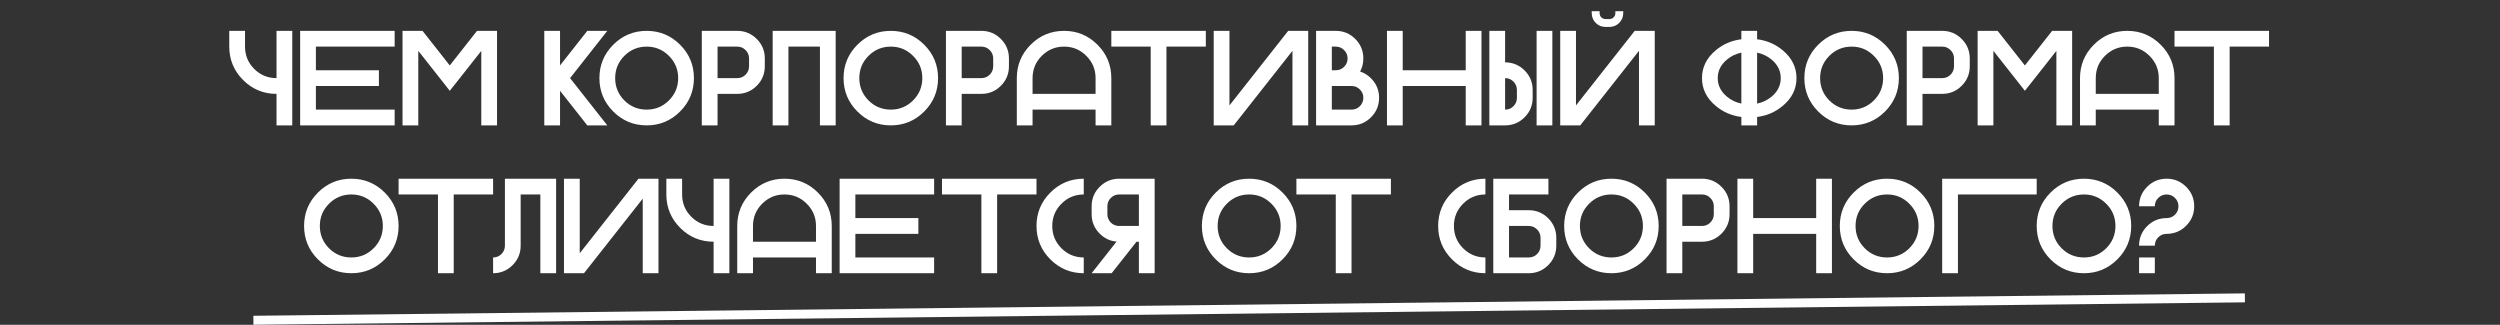
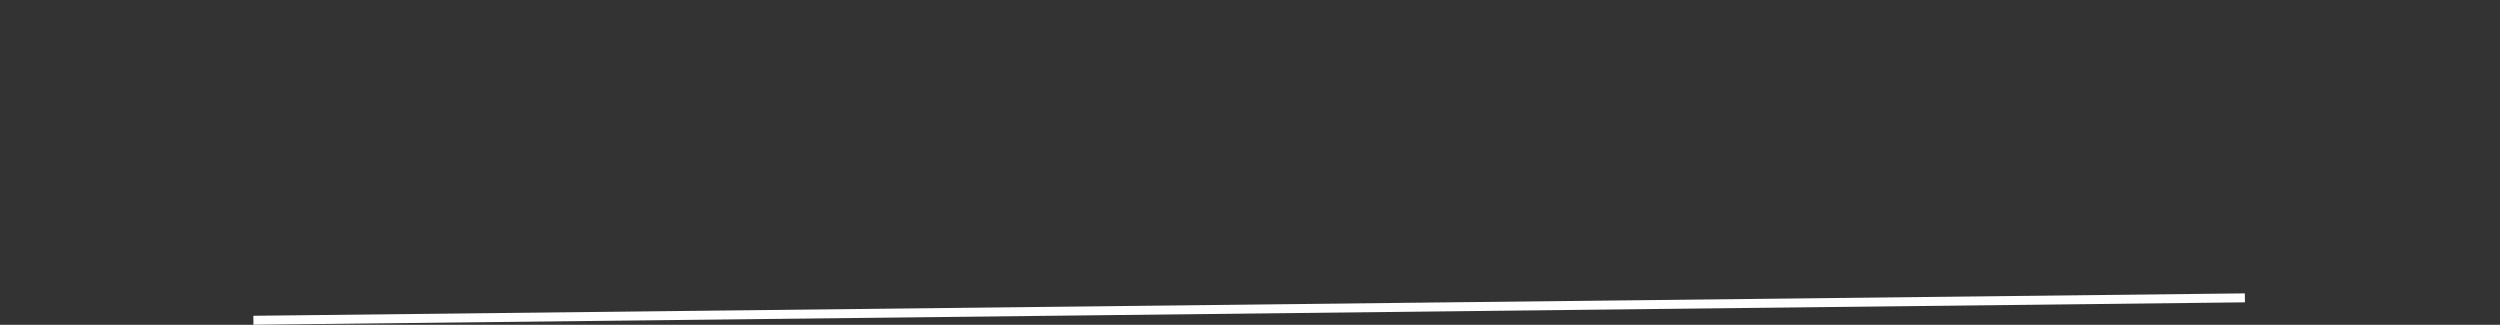
<svg xmlns="http://www.w3.org/2000/svg" width="1116" height="145" viewBox="0 0 1116 145" fill="none">
  <rect x="0" y="0" width="1116" height="145" fill="#333333" stroke="none" />
-   <path d="M123.438 34.871V13.777H130.47V55.965H123.438V41.902C117.618 41.902 112.647 39.842 108.526 35.721C104.405 31.6 102.345 26.629 102.345 20.809V13.777H109.376V20.809C109.376 24.695 110.743 28.016 113.478 30.77C116.231 33.504 119.552 34.871 123.438 34.871ZM176.173 13.777V20.809H141.017V31.355H169.142V38.387H141.017V48.934H176.173V55.965H133.985V13.777H176.173ZM186.72 22.684V55.965H179.688V13.777H188.624L200.782 29.217L212.94 13.777H221.876V55.965H214.845V22.713L205.265 34.871L200.782 40.525L196.329 34.871L186.72 22.684ZM250.001 40.525V55.965H242.97V13.777H250.001V29.217L262.159 13.777H271.095L254.483 34.871L271.095 55.965H262.159L250.001 40.525ZM288.673 55.965C282.853 55.965 277.882 53.904 273.761 49.783C269.64 45.662 267.579 40.691 267.579 34.871C267.579 29.051 269.64 24.08 273.761 19.959C277.882 15.838 282.853 13.777 288.673 13.777C294.493 13.777 299.464 15.838 303.585 19.959C307.706 24.08 309.767 29.051 309.767 34.871C309.767 40.691 307.706 45.662 303.585 49.783C299.464 53.904 294.493 55.965 288.673 55.965ZM288.673 48.934C292.56 48.934 295.87 47.566 298.604 44.832C301.358 42.078 302.735 38.758 302.735 34.871C302.735 30.984 301.358 27.674 298.604 24.939C295.87 22.186 292.56 20.809 288.673 20.809C284.786 20.809 281.466 22.186 278.712 24.939C275.978 27.674 274.61 30.984 274.61 34.871C274.61 38.758 275.978 42.078 278.712 44.832C281.466 47.566 284.786 48.934 288.673 48.934ZM329.103 13.777C332.501 13.777 335.401 14.979 337.804 17.381C340.206 19.783 341.407 22.684 341.407 26.082V29.598C341.407 32.996 340.206 35.897 337.804 38.299C335.401 40.701 332.501 41.902 329.103 41.902H320.313V55.965H313.282V13.777H329.103ZM334.376 26.082C334.376 24.617 333.858 23.377 332.823 22.361C331.808 21.326 330.567 20.809 329.103 20.809H320.313V34.871H329.103C330.567 34.871 331.808 34.363 332.823 33.348C333.858 32.312 334.376 31.062 334.376 29.598V26.082ZM373.048 55.965H366.017V20.809H351.954V55.965H344.923V13.777H373.048V55.965ZM397.657 55.965C391.837 55.965 386.866 53.904 382.745 49.783C378.624 45.662 376.563 40.691 376.563 34.871C376.563 29.051 378.624 24.08 382.745 19.959C386.866 15.838 391.837 13.777 397.657 13.777C403.478 13.777 408.448 15.838 412.569 19.959C416.69 24.08 418.751 29.051 418.751 34.871C418.751 40.691 416.69 45.662 412.569 49.783C408.448 53.904 403.478 55.965 397.657 55.965ZM397.657 48.934C401.544 48.934 404.854 47.566 407.589 44.832C410.343 42.078 411.72 38.758 411.72 34.871C411.72 30.984 410.343 27.674 407.589 24.939C404.854 22.186 401.544 20.809 397.657 20.809C393.771 20.809 390.45 22.186 387.696 24.939C384.962 27.674 383.595 30.984 383.595 34.871C383.595 38.758 384.962 42.078 387.696 44.832C390.45 47.566 393.771 48.934 397.657 48.934ZM438.087 13.777C441.485 13.777 444.386 14.979 446.788 17.381C449.19 19.783 450.392 22.684 450.392 26.082V29.598C450.392 32.996 449.19 35.897 446.788 38.299C444.386 40.701 441.485 41.902 438.087 41.902H429.298V55.965H422.267V13.777H438.087ZM443.36 26.082C443.36 24.617 442.843 23.377 441.808 22.361C440.792 21.326 439.552 20.809 438.087 20.809H429.298V34.871H438.087C439.552 34.871 440.792 34.363 441.808 33.348C442.843 32.312 443.36 31.062 443.36 29.598V26.082ZM453.907 34.871C453.907 29.051 455.968 24.08 460.089 19.959C464.21 15.838 469.181 13.777 475.001 13.777C480.821 13.777 485.792 15.838 489.913 19.959C494.034 24.08 496.095 29.051 496.095 34.871V55.965H489.063V48.934H460.938V55.965H453.907V34.871ZM489.063 41.902V34.871C489.063 30.984 487.687 27.674 484.933 24.939C482.198 22.186 478.888 20.809 475.001 20.809C471.114 20.809 467.794 22.186 465.04 24.939C462.306 27.674 460.938 30.984 460.938 34.871V41.902H489.063ZM538.282 13.777V20.809H520.704V55.965H513.673V20.809H496.095V13.777H538.282ZM583.985 13.777V55.965H576.954V22.684L550.733 55.965H541.798V13.777H548.829V47.059L575.05 13.777H583.985ZM594.532 31.355H596.29C597.755 31.355 598.995 30.848 600.011 29.832C601.046 28.797 601.563 27.547 601.563 26.082C601.563 24.617 601.046 23.377 600.011 22.361C598.995 21.326 597.755 20.809 596.29 20.809H594.532V31.355ZM603.321 48.934C604.786 48.934 606.026 48.426 607.042 47.41C608.077 46.375 608.595 45.125 608.595 43.66C608.595 42.195 608.077 40.955 607.042 39.94C606.026 38.904 604.786 38.387 603.321 38.387H594.532V48.934H603.321ZM607.159 31.941C608.956 32.508 610.577 33.514 612.022 34.959C614.425 37.361 615.626 40.262 615.626 43.66C615.626 47.059 614.425 49.959 612.022 52.361C609.62 54.764 606.72 55.965 603.321 55.965H587.501V13.777H596.29C599.688 13.777 602.589 14.979 604.991 17.381C607.394 19.783 608.595 22.684 608.595 26.082C608.595 28.23 608.116 30.184 607.159 31.941ZM626.173 38.387V55.965H619.142V13.777H626.173V31.355H654.298V13.777H661.329V55.965H654.298V38.387H626.173ZM671.876 48.934C673.341 48.934 674.581 48.426 675.597 47.41C676.632 46.375 677.149 45.125 677.149 43.66V40.145C677.149 38.68 676.632 37.44 675.597 36.424C674.581 35.389 673.341 34.871 671.876 34.871V48.934ZM692.97 55.965H685.938V13.777H692.97V55.965ZM684.181 43.66C684.181 47.059 682.979 49.959 680.577 52.361C678.175 54.764 675.274 55.965 671.876 55.965H664.845V13.777H671.876V27.84C675.274 27.84 678.175 29.041 680.577 31.443C682.979 33.846 684.181 36.746 684.181 40.145V43.66ZM738.673 13.777V55.965H731.642V22.684L705.421 55.965H696.485V13.777H703.517V47.059L729.737 13.777H738.673ZM716.7 12.02C715.001 12.02 713.546 11.424 712.335 10.232C711.144 9.021 710.548 7.566 710.548 5.867V4.988H714.063V5.867C714.063 6.609 714.317 7.234 714.825 7.742C715.353 8.25 715.978 8.504 716.7 8.504H718.458C719.181 8.504 719.796 8.25 720.304 7.742C720.831 7.234 721.095 6.609 721.095 5.867V4.988H724.61V5.867C724.61 7.566 724.005 9.021 722.794 10.232C721.603 11.424 720.157 12.02 718.458 12.02H716.7ZM784.376 46.238C786.778 45.75 788.927 44.725 790.821 43.162C793.556 40.877 794.923 38.113 794.923 34.871C794.923 31.629 793.556 28.865 790.821 26.58C788.927 25.018 786.778 23.992 784.376 23.504V46.238ZM777.345 46.238V23.504C774.942 23.992 772.804 25.018 770.929 26.58C768.175 28.865 766.798 31.629 766.798 34.871C766.798 38.113 768.175 40.877 770.929 43.162C772.804 44.725 774.942 45.75 777.345 46.238ZM784.376 52.215V55.965H777.345V52.215C773.009 51.668 769.21 50.027 765.948 47.293C761.827 43.875 759.767 39.734 759.767 34.871C759.767 30.008 761.827 25.857 765.948 22.42C769.21 19.705 773.009 18.074 777.345 17.527V13.777H784.376V17.527C788.712 18.074 792.511 19.705 795.772 22.42C799.894 25.857 801.954 30.008 801.954 34.871C801.954 39.734 799.894 43.875 795.772 47.293C792.511 50.027 788.712 51.668 784.376 52.215ZM826.563 55.965C820.743 55.965 815.772 53.904 811.651 49.783C807.53 45.662 805.47 40.691 805.47 34.871C805.47 29.051 807.53 24.08 811.651 19.959C815.772 15.838 820.743 13.777 826.563 13.777C832.384 13.777 837.354 15.838 841.476 19.959C845.597 24.08 847.657 29.051 847.657 34.871C847.657 40.691 845.597 45.662 841.476 49.783C837.354 53.904 832.384 55.965 826.563 55.965ZM826.563 48.934C830.45 48.934 833.761 47.566 836.495 44.832C839.249 42.078 840.626 38.758 840.626 34.871C840.626 30.984 839.249 27.674 836.495 24.939C833.761 22.186 830.45 20.809 826.563 20.809C822.677 20.809 819.356 22.186 816.603 24.939C813.868 27.674 812.501 30.984 812.501 34.871C812.501 38.758 813.868 42.078 816.603 44.832C819.356 47.566 822.677 48.934 826.563 48.934ZM866.993 13.777C870.392 13.777 873.292 14.979 875.694 17.381C878.097 19.783 879.298 22.684 879.298 26.082V29.598C879.298 32.996 878.097 35.897 875.694 38.299C873.292 40.701 870.392 41.902 866.993 41.902H858.204V55.965H851.173V13.777H866.993ZM872.267 26.082C872.267 24.617 871.749 23.377 870.714 22.361C869.698 21.326 868.458 20.809 866.993 20.809H858.204V34.871H866.993C868.458 34.871 869.698 34.363 870.714 33.348C871.749 32.312 872.267 31.062 872.267 29.598V26.082ZM889.845 22.684V55.965H882.813V13.777H891.749L903.907 29.217L916.065 13.777H925.001V55.965H917.97V22.713L908.39 34.871L903.907 40.525L899.454 34.871L889.845 22.684ZM928.517 34.871C928.517 29.051 930.577 24.08 934.698 19.959C938.819 15.838 943.79 13.777 949.61 13.777C955.431 13.777 960.401 15.838 964.522 19.959C968.644 24.08 970.704 29.051 970.704 34.871V55.965H963.673V48.934H935.548V55.965H928.517V34.871ZM963.673 41.902V34.871C963.673 30.984 962.296 27.674 959.542 24.939C956.808 22.186 953.497 20.809 949.61 20.809C945.724 20.809 942.403 22.186 939.649 24.939C936.915 27.674 935.548 30.984 935.548 34.871V41.902H963.673ZM1012.89 13.777V20.809H995.313V55.965H988.282V20.809H970.704V13.777H1012.89ZM156.837 121.965C151.017 121.965 146.046 119.904 141.925 115.783C137.804 111.662 135.743 106.691 135.743 100.871C135.743 95.051 137.804 90.08 141.925 85.959C146.046 81.838 151.017 79.777 156.837 79.777C162.657 79.777 167.628 81.838 171.749 85.959C175.87 90.08 177.931 95.051 177.931 100.871C177.931 106.691 175.87 111.662 171.749 115.783C167.628 119.904 162.657 121.965 156.837 121.965ZM156.837 114.934C160.724 114.934 164.034 113.566 166.769 110.832C169.522 108.078 170.899 104.758 170.899 100.871C170.899 96.984 169.522 93.674 166.769 90.939C164.034 88.186 160.724 86.809 156.837 86.809C152.95 86.809 149.63 88.186 146.876 90.939C144.142 93.674 142.774 96.984 142.774 100.871C142.774 104.758 144.142 108.078 146.876 110.832C149.63 113.566 152.95 114.934 156.837 114.934ZM220.118 79.777V86.809H202.54V121.965H195.509V86.809H177.931V79.777H220.118ZM248.243 121.965H241.212V86.809H232.423V109.66C232.423 113.059 231.222 115.959 228.819 118.361C226.417 120.764 223.517 121.965 220.118 121.965V114.934C221.583 114.934 222.823 114.426 223.839 113.41C224.874 112.375 225.392 111.125 225.392 109.66V79.777H248.243V121.965ZM293.946 79.777V121.965H286.915V88.684L260.694 121.965H251.759V79.777H258.79V113.059L285.011 79.777H293.946ZM318.556 100.871V79.777H325.587V121.965H318.556V107.902C312.735 107.902 307.765 105.842 303.644 101.721C299.522 97.6 297.462 92.629 297.462 86.809V79.777H304.493V86.809C304.493 90.695 305.86 94.016 308.595 96.769C311.349 99.504 314.669 100.871 318.556 100.871ZM329.103 100.871C329.103 95.051 331.163 90.08 335.284 85.959C339.405 81.838 344.376 79.777 350.196 79.777C356.017 79.777 360.987 81.838 365.108 85.959C369.229 90.08 371.29 95.051 371.29 100.871V121.965H364.259V114.934H336.134V121.965H329.103V100.871ZM364.259 107.902V100.871C364.259 96.984 362.882 93.674 360.128 90.939C357.394 88.186 354.083 86.809 350.196 86.809C346.31 86.809 342.989 88.186 340.235 90.939C337.501 93.674 336.134 96.984 336.134 100.871V107.902H364.259ZM416.993 79.777V86.809H381.837V97.356H409.962V104.387H381.837V114.934H416.993V121.965H374.806V79.777H416.993ZM462.696 79.777V86.809H445.118V121.965H438.087V86.809H420.509V79.777H462.696ZM483.79 114.934V121.965C477.97 121.965 472.999 119.904 468.878 115.783C464.757 111.662 462.696 106.691 462.696 100.871C462.696 95.051 464.757 90.08 468.878 85.959C472.999 81.838 477.97 79.777 483.79 79.777V86.809C479.903 86.809 476.583 88.186 473.829 90.939C471.095 93.674 469.728 96.984 469.728 100.871C469.728 104.758 471.095 108.078 473.829 110.832C476.583 113.566 479.903 114.934 483.79 114.934ZM499.61 86.809C498.146 86.809 496.896 87.326 495.86 88.361C494.845 89.377 494.337 90.617 494.337 92.082V95.598C494.337 97.062 494.845 98.312 495.86 99.348C496.896 100.363 498.146 100.871 499.61 100.871H508.399V86.809H499.61ZM487.306 92.082C487.306 88.684 488.507 85.783 490.909 83.381C493.312 80.978 496.212 79.777 499.61 79.777H515.431V121.965H508.399V107.902H507.345L496.241 121.965H487.306L498.438 107.844C495.548 107.609 493.038 106.428 490.909 104.299C488.507 101.896 487.306 98.996 487.306 95.598V92.082ZM557.618 121.965C551.798 121.965 546.827 119.904 542.706 115.783C538.585 111.662 536.524 106.691 536.524 100.871C536.524 95.051 538.585 90.08 542.706 85.959C546.827 81.838 551.798 79.777 557.618 79.777C563.438 79.777 568.409 81.838 572.53 85.959C576.651 90.08 578.712 95.051 578.712 100.871C578.712 106.691 576.651 111.662 572.53 115.783C568.409 119.904 563.438 121.965 557.618 121.965ZM557.618 114.934C561.505 114.934 564.815 113.566 567.55 110.832C570.304 108.078 571.681 104.758 571.681 100.871C571.681 96.984 570.304 93.674 567.55 90.939C564.815 88.186 561.505 86.809 557.618 86.809C553.731 86.809 550.411 88.186 547.657 90.939C544.923 93.674 543.556 96.984 543.556 100.871C543.556 104.758 544.923 108.078 547.657 110.832C550.411 113.566 553.731 114.934 557.618 114.934ZM620.899 79.777V86.809H603.321V121.965H596.29V86.809H578.712V79.777H620.899ZM663.087 114.934V121.965C657.267 121.965 652.296 119.904 648.175 115.783C644.054 111.662 641.993 106.691 641.993 100.871C641.993 95.051 644.054 90.08 648.175 85.959C652.296 81.838 657.267 79.777 663.087 79.777V86.809C659.2 86.809 655.88 88.186 653.126 90.939C650.392 93.674 649.024 96.984 649.024 100.871C649.024 104.758 650.392 108.078 653.126 110.832C655.88 113.566 659.2 114.934 663.087 114.934ZM682.423 114.934C683.888 114.934 685.128 114.426 686.144 113.41C687.179 112.375 687.696 111.125 687.696 109.66V106.145C687.696 104.68 687.179 103.439 686.144 102.424C685.128 101.389 683.888 100.871 682.423 100.871H673.634V114.934H682.423ZM694.728 109.66C694.728 113.059 693.526 115.959 691.124 118.361C688.722 120.764 685.821 121.965 682.423 121.965H666.603V79.777H691.212V86.809H673.634V93.84H682.423C685.821 93.84 688.722 95.041 691.124 97.443C693.526 99.846 694.728 102.746 694.728 106.145V109.66ZM719.337 121.965C713.517 121.965 708.546 119.904 704.425 115.783C700.304 111.662 698.243 106.691 698.243 100.871C698.243 95.051 700.304 90.08 704.425 85.959C708.546 81.838 713.517 79.777 719.337 79.777C725.157 79.777 730.128 81.838 734.249 85.959C738.37 90.08 740.431 95.051 740.431 100.871C740.431 106.691 738.37 111.662 734.249 115.783C730.128 119.904 725.157 121.965 719.337 121.965ZM719.337 114.934C723.224 114.934 726.534 113.566 729.269 110.832C732.022 108.078 733.399 104.758 733.399 100.871C733.399 96.984 732.022 93.674 729.269 90.939C726.534 88.186 723.224 86.809 719.337 86.809C715.45 86.809 712.13 88.186 709.376 90.939C706.642 93.674 705.274 96.984 705.274 100.871C705.274 104.758 706.642 108.078 709.376 110.832C712.13 113.566 715.45 114.934 719.337 114.934ZM759.767 79.777C763.165 79.777 766.065 80.978 768.468 83.381C770.87 85.783 772.071 88.684 772.071 92.082V95.598C772.071 98.996 770.87 101.896 768.468 104.299C766.065 106.701 763.165 107.902 759.767 107.902H750.978V121.965H743.946V79.777H759.767ZM765.04 92.082C765.04 90.617 764.522 89.377 763.487 88.361C762.472 87.326 761.231 86.809 759.767 86.809H750.978V100.871H759.767C761.231 100.871 762.472 100.363 763.487 99.348C764.522 98.312 765.04 97.062 765.04 95.598V92.082ZM782.618 104.387V121.965H775.587V79.777H782.618V97.356H810.743V79.777H817.774V121.965H810.743V104.387H782.618ZM842.384 121.965C836.563 121.965 831.593 119.904 827.472 115.783C823.351 111.662 821.29 106.691 821.29 100.871C821.29 95.051 823.351 90.08 827.472 85.959C831.593 81.838 836.563 79.777 842.384 79.777C848.204 79.777 853.175 81.838 857.296 85.959C861.417 90.08 863.478 95.051 863.478 100.871C863.478 106.691 861.417 111.662 857.296 115.783C853.175 119.904 848.204 121.965 842.384 121.965ZM842.384 114.934C846.271 114.934 849.581 113.566 852.315 110.832C855.069 108.078 856.446 104.758 856.446 100.871C856.446 96.984 855.069 93.674 852.315 90.939C849.581 88.186 846.271 86.809 842.384 86.809C838.497 86.809 835.177 88.186 832.423 90.939C829.688 93.674 828.321 96.984 828.321 100.871C828.321 104.758 829.688 108.078 832.423 110.832C835.177 113.566 838.497 114.934 842.384 114.934ZM909.181 79.777V86.809H874.024V121.965H866.993V79.777H909.181ZM930.274 121.965C924.454 121.965 919.483 119.904 915.362 115.783C911.241 111.662 909.181 106.691 909.181 100.871C909.181 95.051 911.241 90.08 915.362 85.959C919.483 81.838 924.454 79.777 930.274 79.777C936.095 79.777 941.065 81.838 945.187 85.959C949.308 90.08 951.368 95.051 951.368 100.871C951.368 106.691 949.308 111.662 945.187 115.783C941.065 119.904 936.095 121.965 930.274 121.965ZM930.274 114.934C934.161 114.934 937.472 113.566 940.206 110.832C942.96 108.078 944.337 104.758 944.337 100.871C944.337 96.984 942.96 93.674 940.206 90.939C937.472 88.186 934.161 86.809 930.274 86.809C926.388 86.809 923.067 88.186 920.313 90.939C917.579 93.674 916.212 96.984 916.212 100.871C916.212 104.758 917.579 108.078 920.313 110.832C923.067 113.566 926.388 114.934 930.274 114.934ZM967.188 104.387C965.724 104.387 964.474 104.904 963.438 105.939C962.423 106.955 961.915 108.195 961.915 109.66H954.884C954.884 106.262 956.085 103.361 958.487 100.959C960.89 98.557 963.79 97.356 967.188 97.356C968.653 97.356 969.894 96.848 970.909 95.832C971.944 94.797 972.462 93.547 972.462 92.082C972.462 90.617 971.944 89.377 970.909 88.361C969.894 87.326 968.653 86.809 967.188 86.809C965.724 86.809 964.474 87.326 963.438 88.361C962.423 89.377 961.915 90.617 961.915 92.082H954.884C954.884 88.684 956.085 85.783 958.487 83.381C960.89 80.978 963.79 79.777 967.188 79.777C970.587 79.777 973.487 80.978 975.89 83.381C978.292 85.783 979.493 88.684 979.493 92.082C979.493 95.481 978.292 98.381 975.89 100.783C973.487 103.186 970.587 104.387 967.188 104.387ZM961.915 121.965H954.884V114.934H961.915V121.965Z" fill="white" />
  <path d="M113.118 142.965L1002.12 132.965" stroke="white" stroke-width="4" />
</svg>